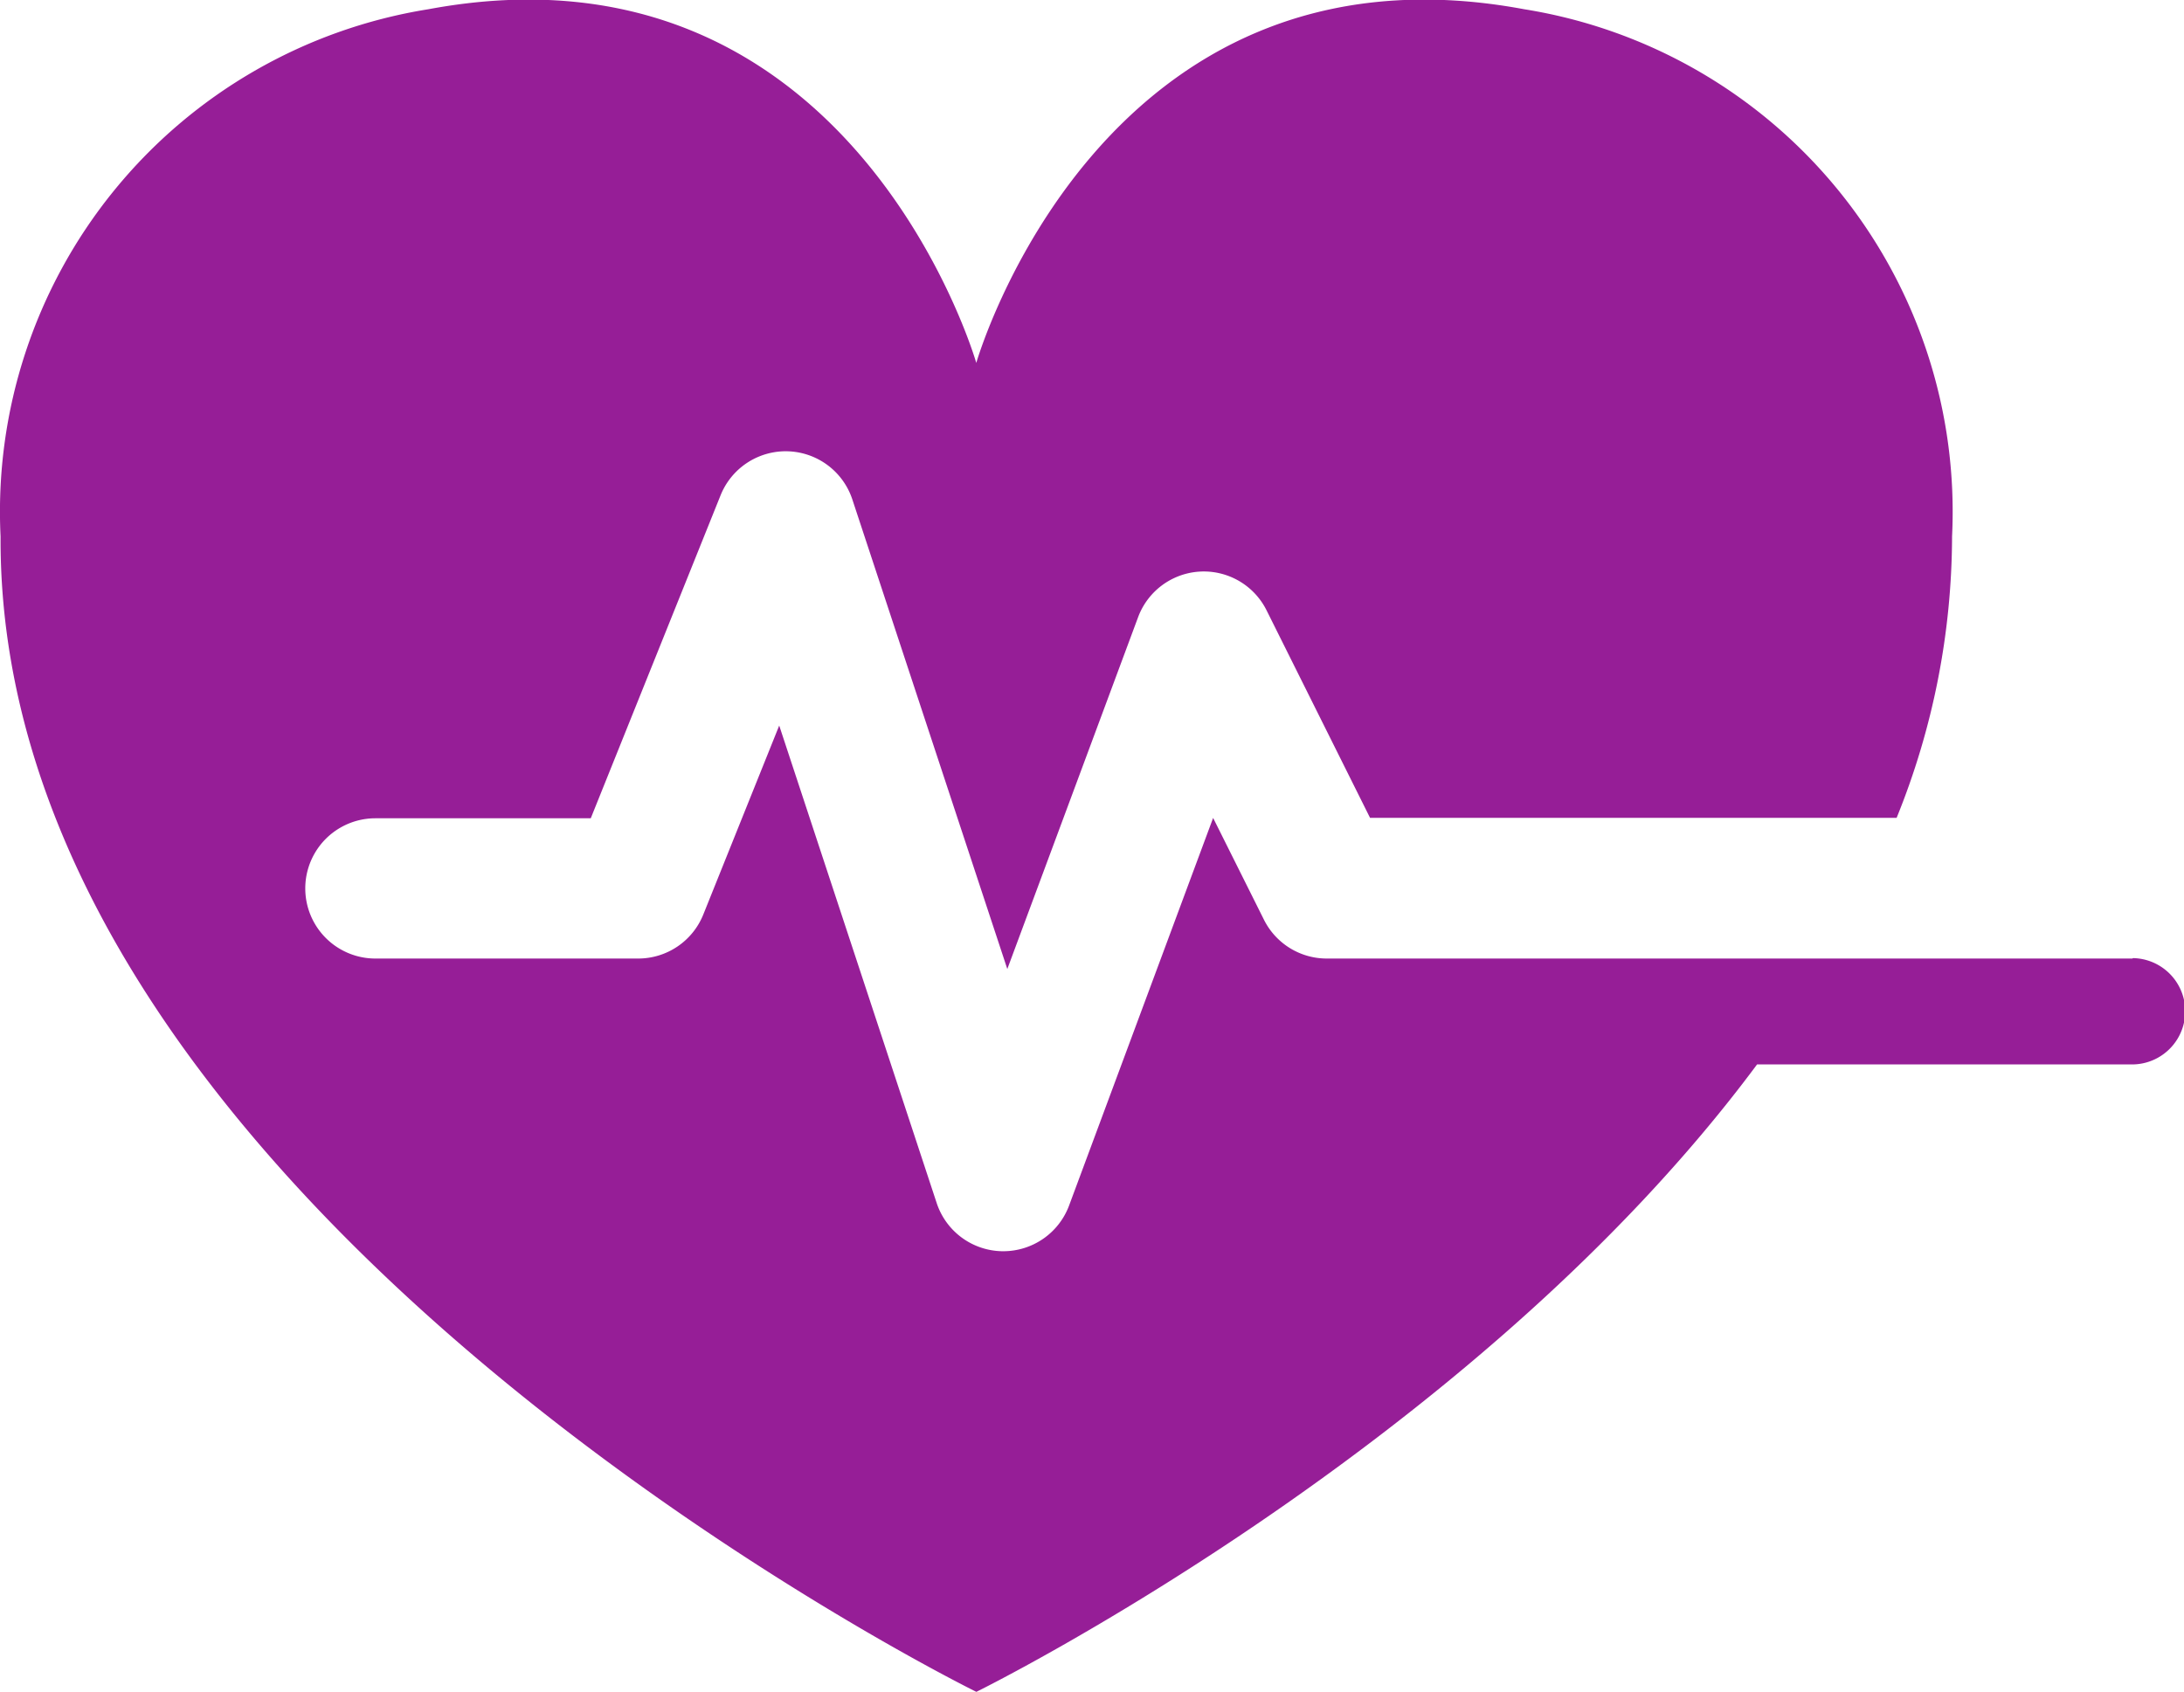
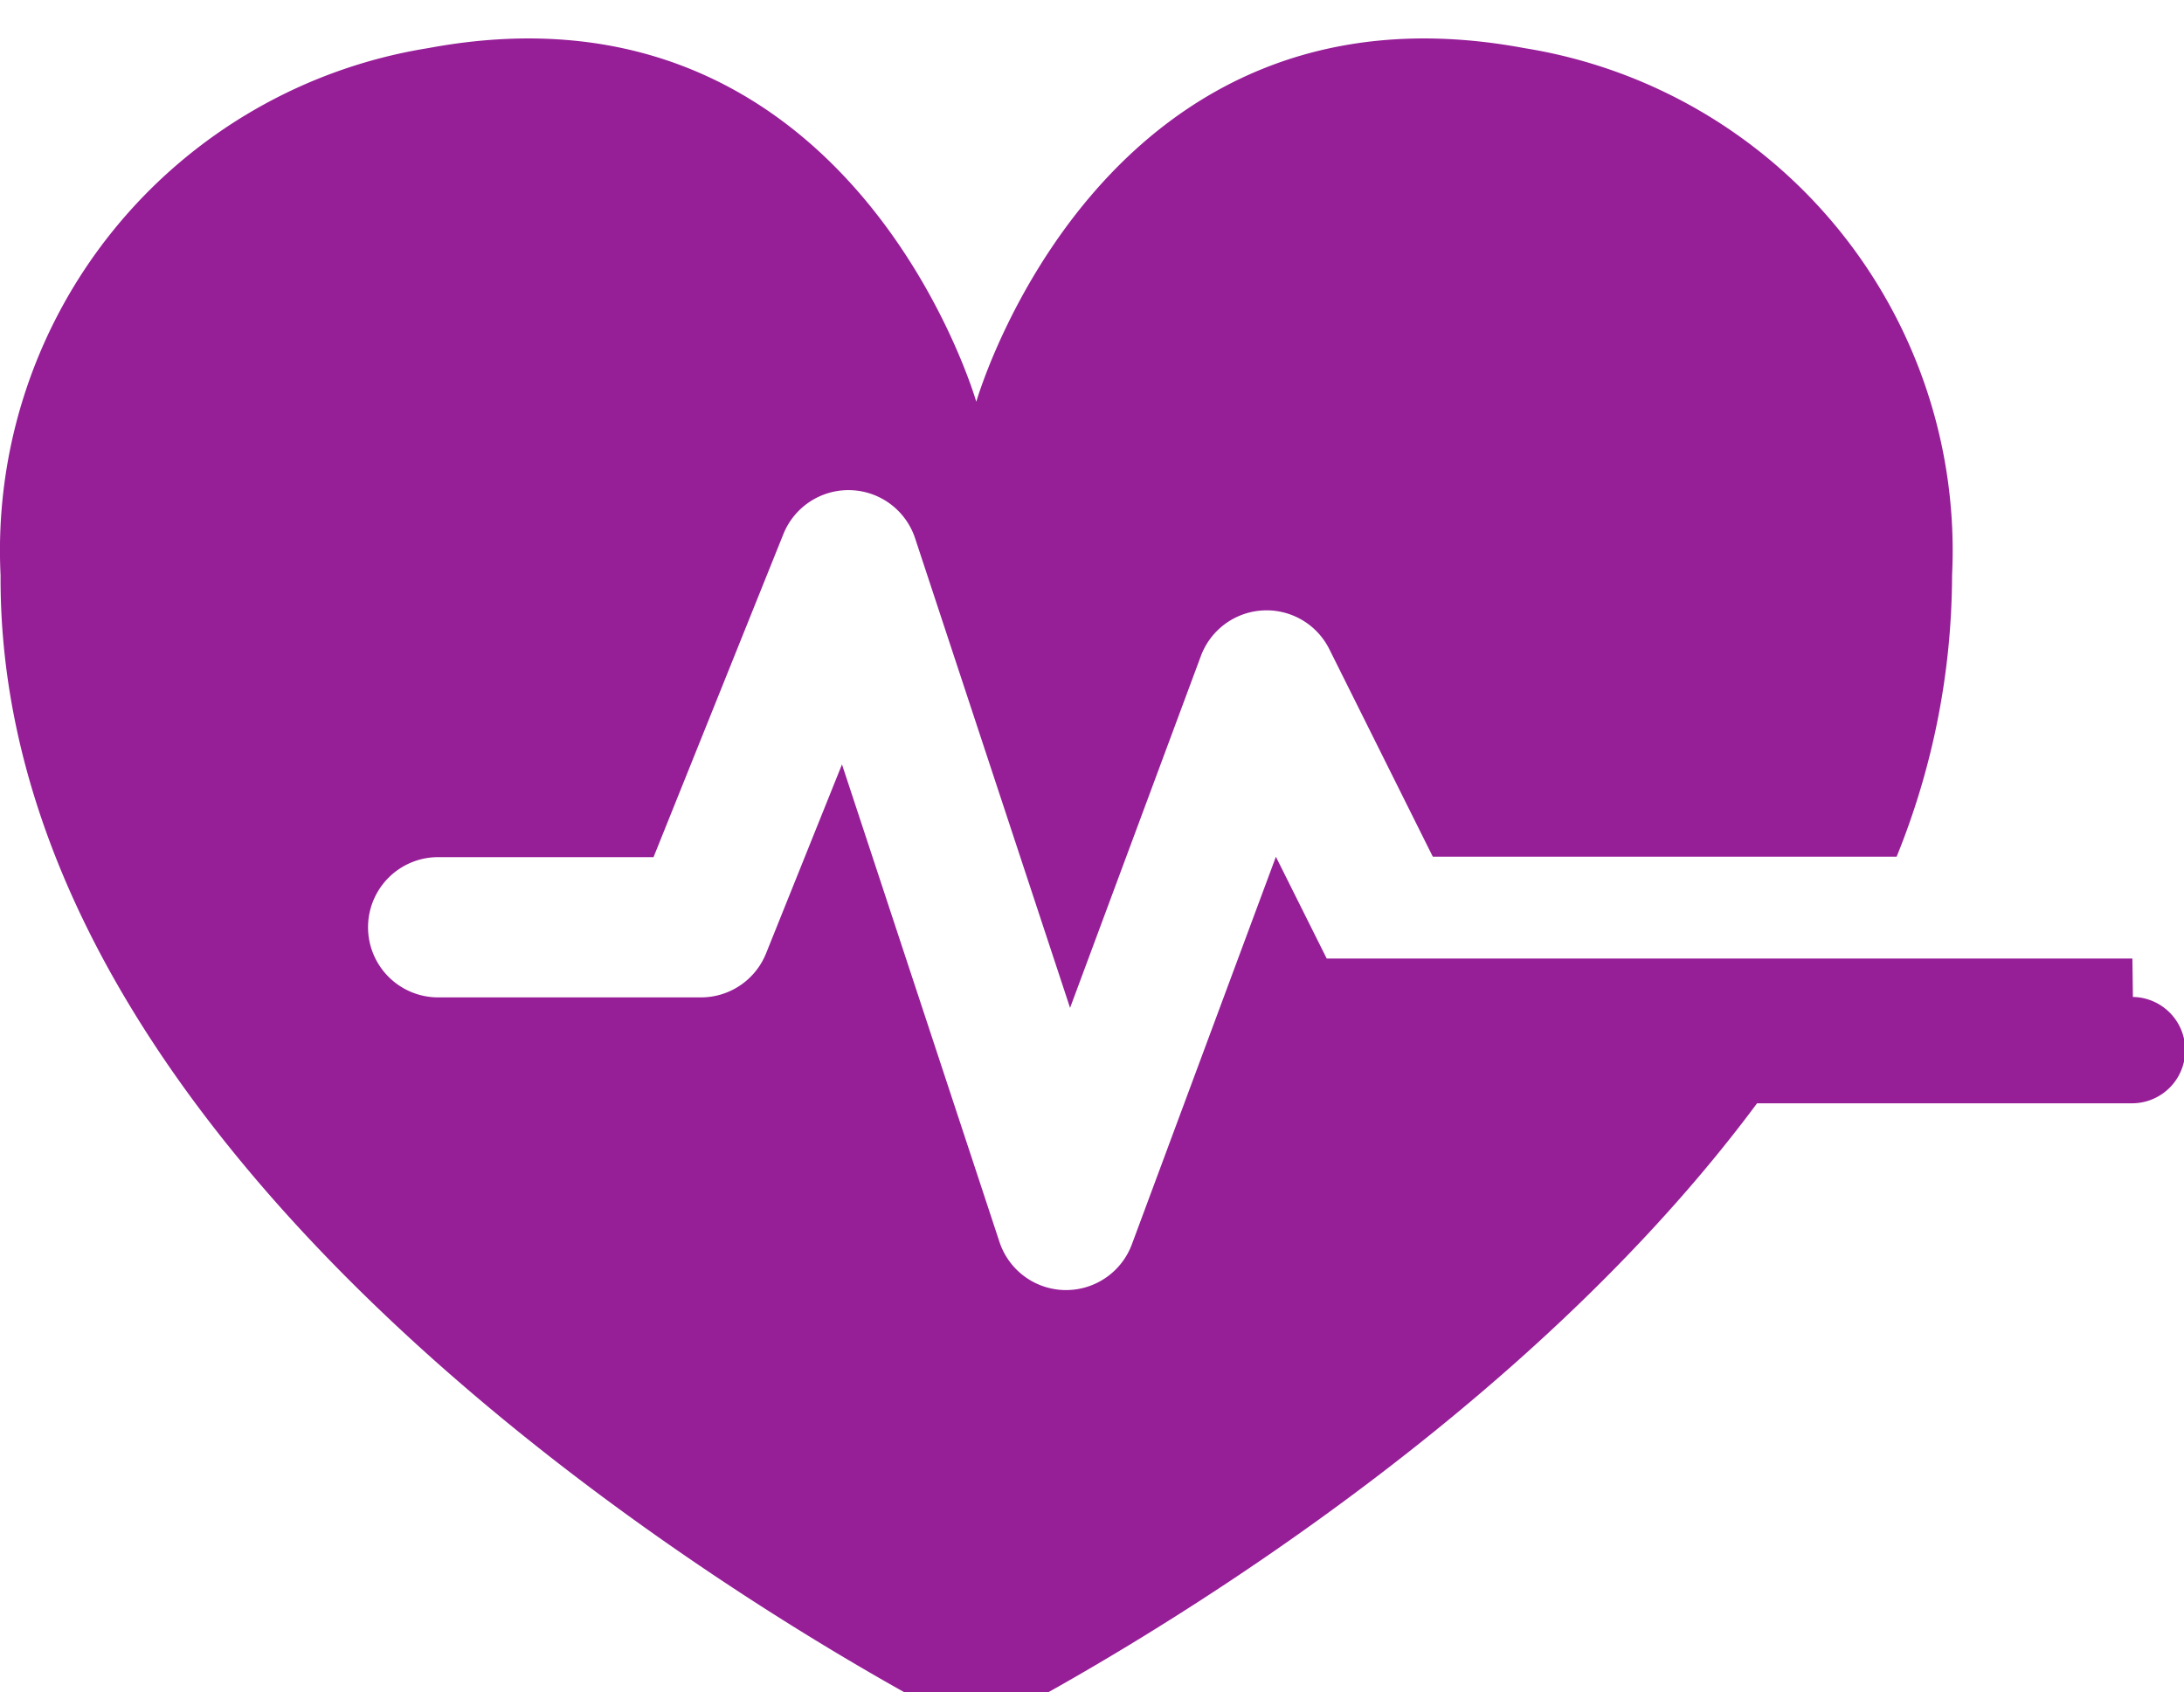
<svg xmlns="http://www.w3.org/2000/svg" width="30.688" height="23.78" viewBox="0 0 30.688 23.78">
-   <path id="Path_122" data-name="Path 122" d="M333.113,318.932H321.792a.986.986,0,0,1-.882-.546l-.714-1.43-2.024,5.447a.987.987,0,0,1-.924.642h-.018a.986.986,0,0,1-.918-.676l-2.213-6.711-1.067,2.656a.986.986,0,0,1-.915.618h-3.692a.985.985,0,1,1,0-1.971h3.026l1.825-4.541a.986.986,0,0,1,1.85.059l2.178,6.6,1.837-4.942a.985.985,0,0,1,1.805-.1l1.455,2.918H329.8a10.569,10.569,0,0,0,.779-3.955,7.15,7.15,0,0,0-6.011-7.408c-5.959-1.111-7.7,4.97-7.7,4.97s-1.743-6.081-7.7-4.97a7.149,7.149,0,0,0-6.01,7.408c-.049,9.479,13.711,16.237,13.711,16.237s6.969-3.426,10.97-8.817h5.257a.747.747,0,0,0,.024-1.494Z" transform="translate(-303.15 -305.462)" fill="#961e97" />
+   <path id="Path_122" data-name="Path 122" d="M333.113,318.932H321.792l-.714-1.43-2.024,5.447a.987.987,0,0,1-.924.642h-.018a.986.986,0,0,1-.918-.676l-2.213-6.711-1.067,2.656a.986.986,0,0,1-.915.618h-3.692a.985.985,0,1,1,0-1.971h3.026l1.825-4.541a.986.986,0,0,1,1.85.059l2.178,6.6,1.837-4.942a.985.985,0,0,1,1.805-.1l1.455,2.918H329.8a10.569,10.569,0,0,0,.779-3.955,7.15,7.15,0,0,0-6.011-7.408c-5.959-1.111-7.7,4.97-7.7,4.97s-1.743-6.081-7.7-4.97a7.149,7.149,0,0,0-6.01,7.408c-.049,9.479,13.711,16.237,13.711,16.237s6.969-3.426,10.97-8.817h5.257a.747.747,0,0,0,.024-1.494Z" transform="translate(-303.15 -305.462)" fill="#961e97" />
</svg>